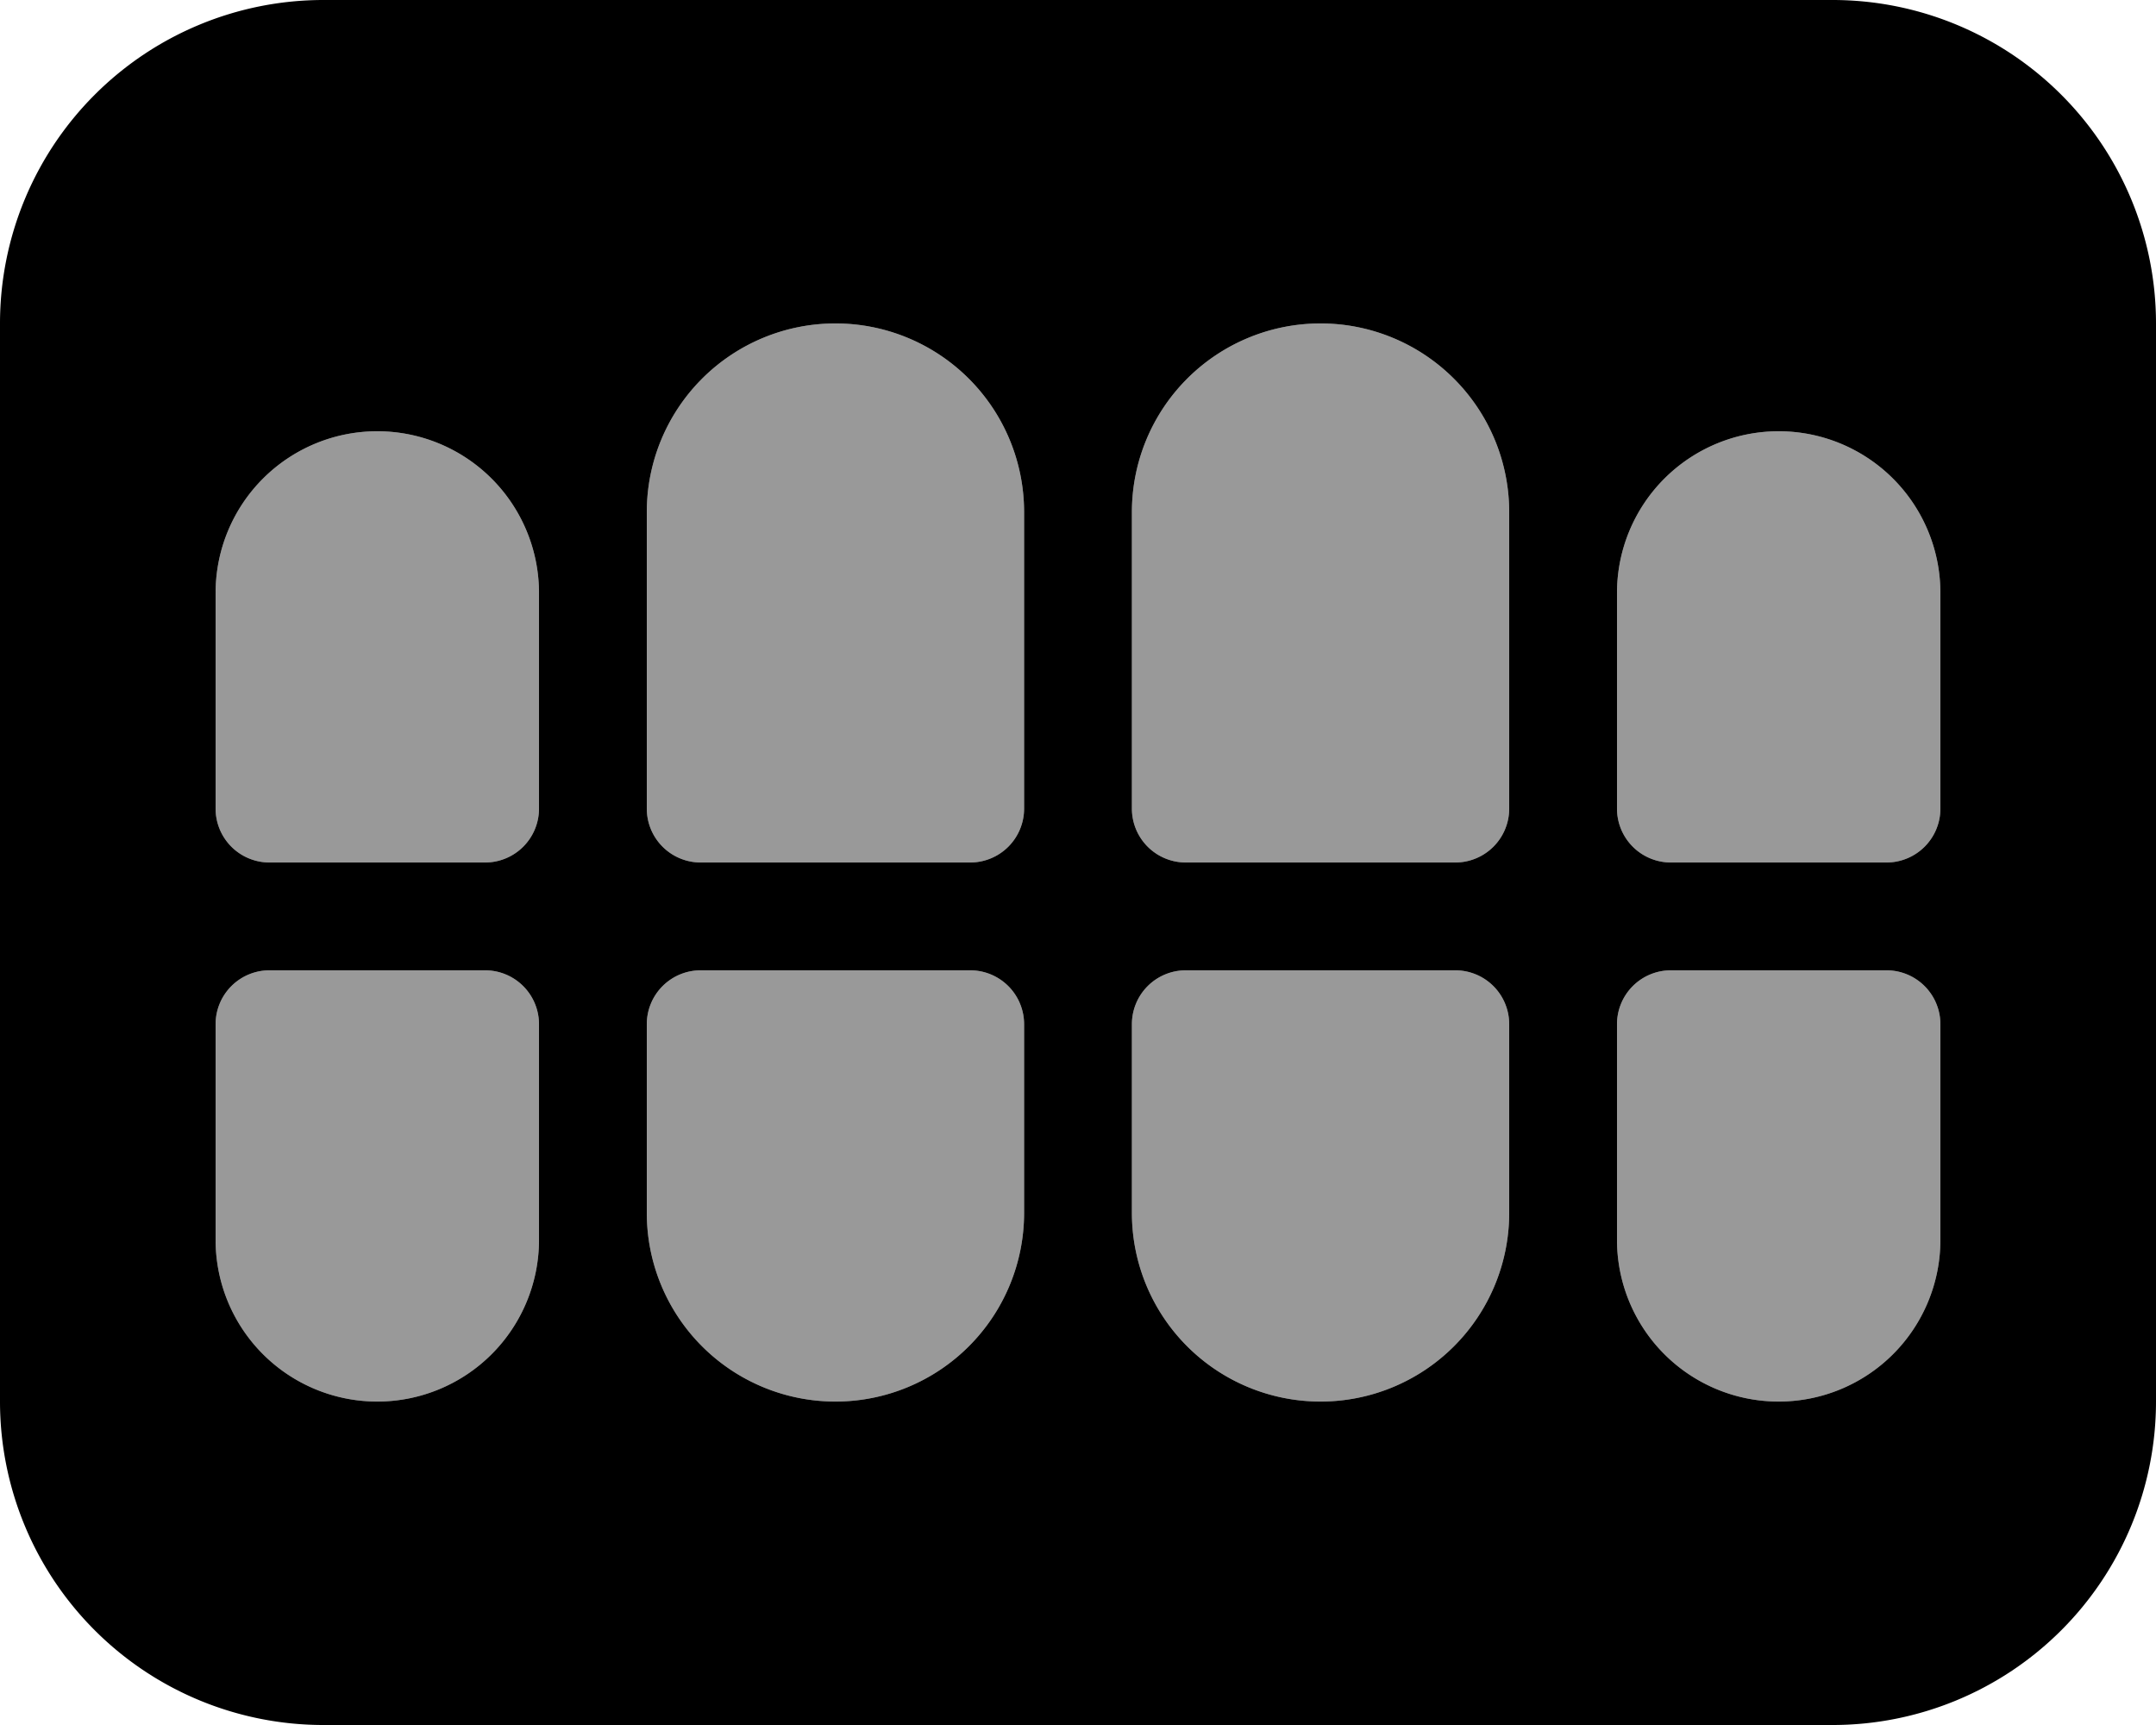
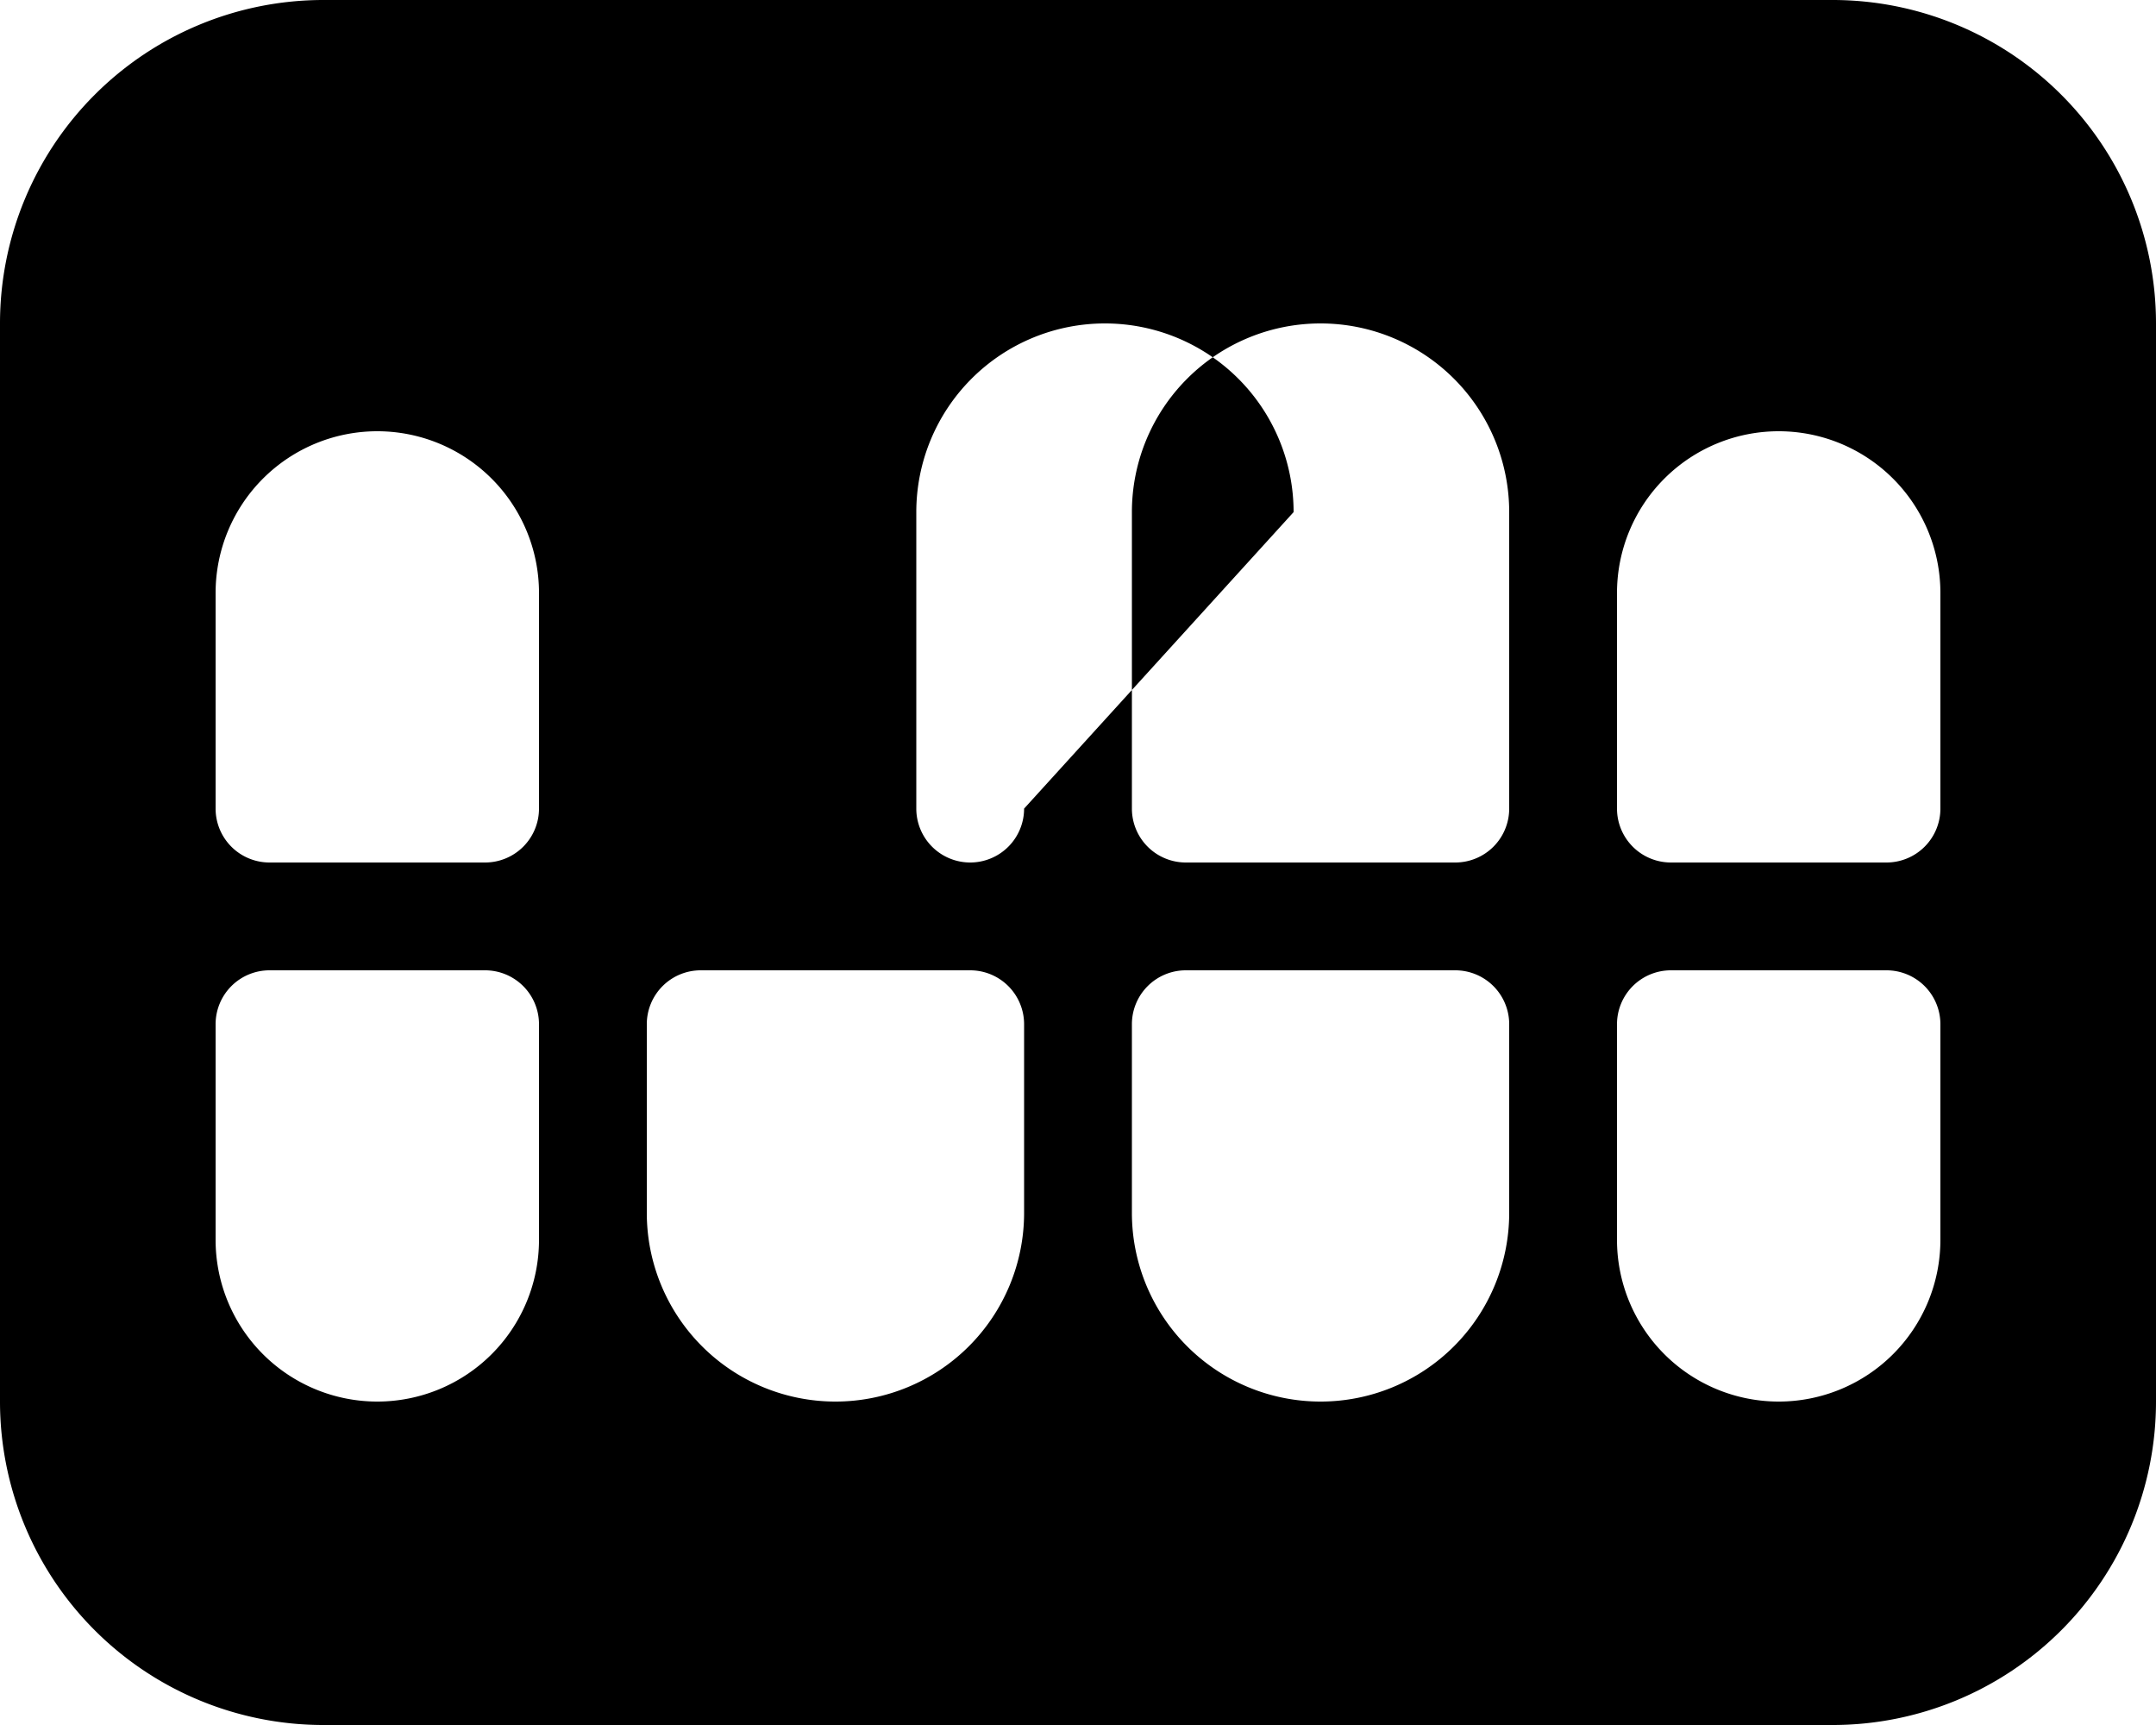
<svg xmlns="http://www.w3.org/2000/svg" viewBox="0 0 640 512">
  <defs>
    <style>.fa-secondary{opacity:.4}</style>
  </defs>
-   <path d="M144 288H80a16 16 0 0 0-16 16v64a48 48 0 0 0 96 0v-64a16 16 0 0 0-16-16zm-32-160a48 48 0 0 0-48 48v64a16 16 0 0 0 16 16h64a16 16 0 0 0 16-16v-64a48 48 0 0 0-48-48zm176 160h-80a16 16 0 0 0-16 16v56a56 56 0 0 0 112 0v-56a16 16 0 0 0-16-16zM248 96a56 56 0 0 0-56 56v88a16 16 0 0 0 16 16h80a16 16 0 0 0 16-16v-88a56 56 0 0 0-56-56zm184 192h-80a16 16 0 0 0-16 16v56a56 56 0 0 0 112 0v-56a16 16 0 0 0-16-16zM392 96a56 56 0 0 0-56 56v88a16 16 0 0 0 16 16h80a16 16 0 0 0 16-16v-88a56 56 0 0 0-56-56zm168 192h-64a16 16 0 0 0-16 16v64a48 48 0 0 0 96 0v-64a16 16 0 0 0-16-16zm-32-160a48 48 0 0 0-48 48v64a16 16 0 0 0 16 16h64a16 16 0 0 0 16-16v-64a48 48 0 0 0-48-48z" class="fa-secondary" />
-   <path d="M544 0H96A96 96 0 0 0 0 96v320a96 96 0 0 0 96 96h448a96 96 0 0 0 96-96V96a96 96 0 0 0-96-96zM160 368a48 48 0 0 1-96 0v-64a16 16 0 0 1 16-16h64a16 16 0 0 1 16 16zm0-128a16 16 0 0 1-16 16H80a16 16 0 0 1-16-16v-64a48 48 0 0 1 96 0zm144 120a56 56 0 0 1-112 0v-56a16 16 0 0 1 16-16h80a16 16 0 0 1 16 16zm0-120a16 16 0 0 1-16 16h-80a16 16 0 0 1-16-16v-88a56 56 0 0 1 112 0zm144 120a56 56 0 0 1-112 0v-56a16 16 0 0 1 16-16h80a16 16 0 0 1 16 16zm0-120a16 16 0 0 1-16 16h-80a16 16 0 0 1-16-16v-88a56 56 0 0 1 112 0zm128 128a48 48 0 0 1-96 0v-64a16 16 0 0 1 16-16h64a16 16 0 0 1 16 16zm0-128a16 16 0 0 1-16 16h-64a16 16 0 0 1-16-16v-64a48 48 0 0 1 96 0z" class="fa-primary" />
+   <path d="M544 0H96A96 96 0 0 0 0 96v320a96 96 0 0 0 96 96h448a96 96 0 0 0 96-96V96a96 96 0 0 0-96-96zM160 368a48 48 0 0 1-96 0v-64a16 16 0 0 1 16-16h64a16 16 0 0 1 16 16zm0-128a16 16 0 0 1-16 16H80a16 16 0 0 1-16-16v-64a48 48 0 0 1 96 0zm144 120a56 56 0 0 1-112 0v-56a16 16 0 0 1 16-16h80a16 16 0 0 1 16 16zm0-120a16 16 0 0 1-16 16a16 16 0 0 1-16-16v-88a56 56 0 0 1 112 0zm144 120a56 56 0 0 1-112 0v-56a16 16 0 0 1 16-16h80a16 16 0 0 1 16 16zm0-120a16 16 0 0 1-16 16h-80a16 16 0 0 1-16-16v-88a56 56 0 0 1 112 0zm128 128a48 48 0 0 1-96 0v-64a16 16 0 0 1 16-16h64a16 16 0 0 1 16 16zm0-128a16 16 0 0 1-16 16h-64a16 16 0 0 1-16-16v-64a48 48 0 0 1 96 0z" class="fa-primary" />
</svg>